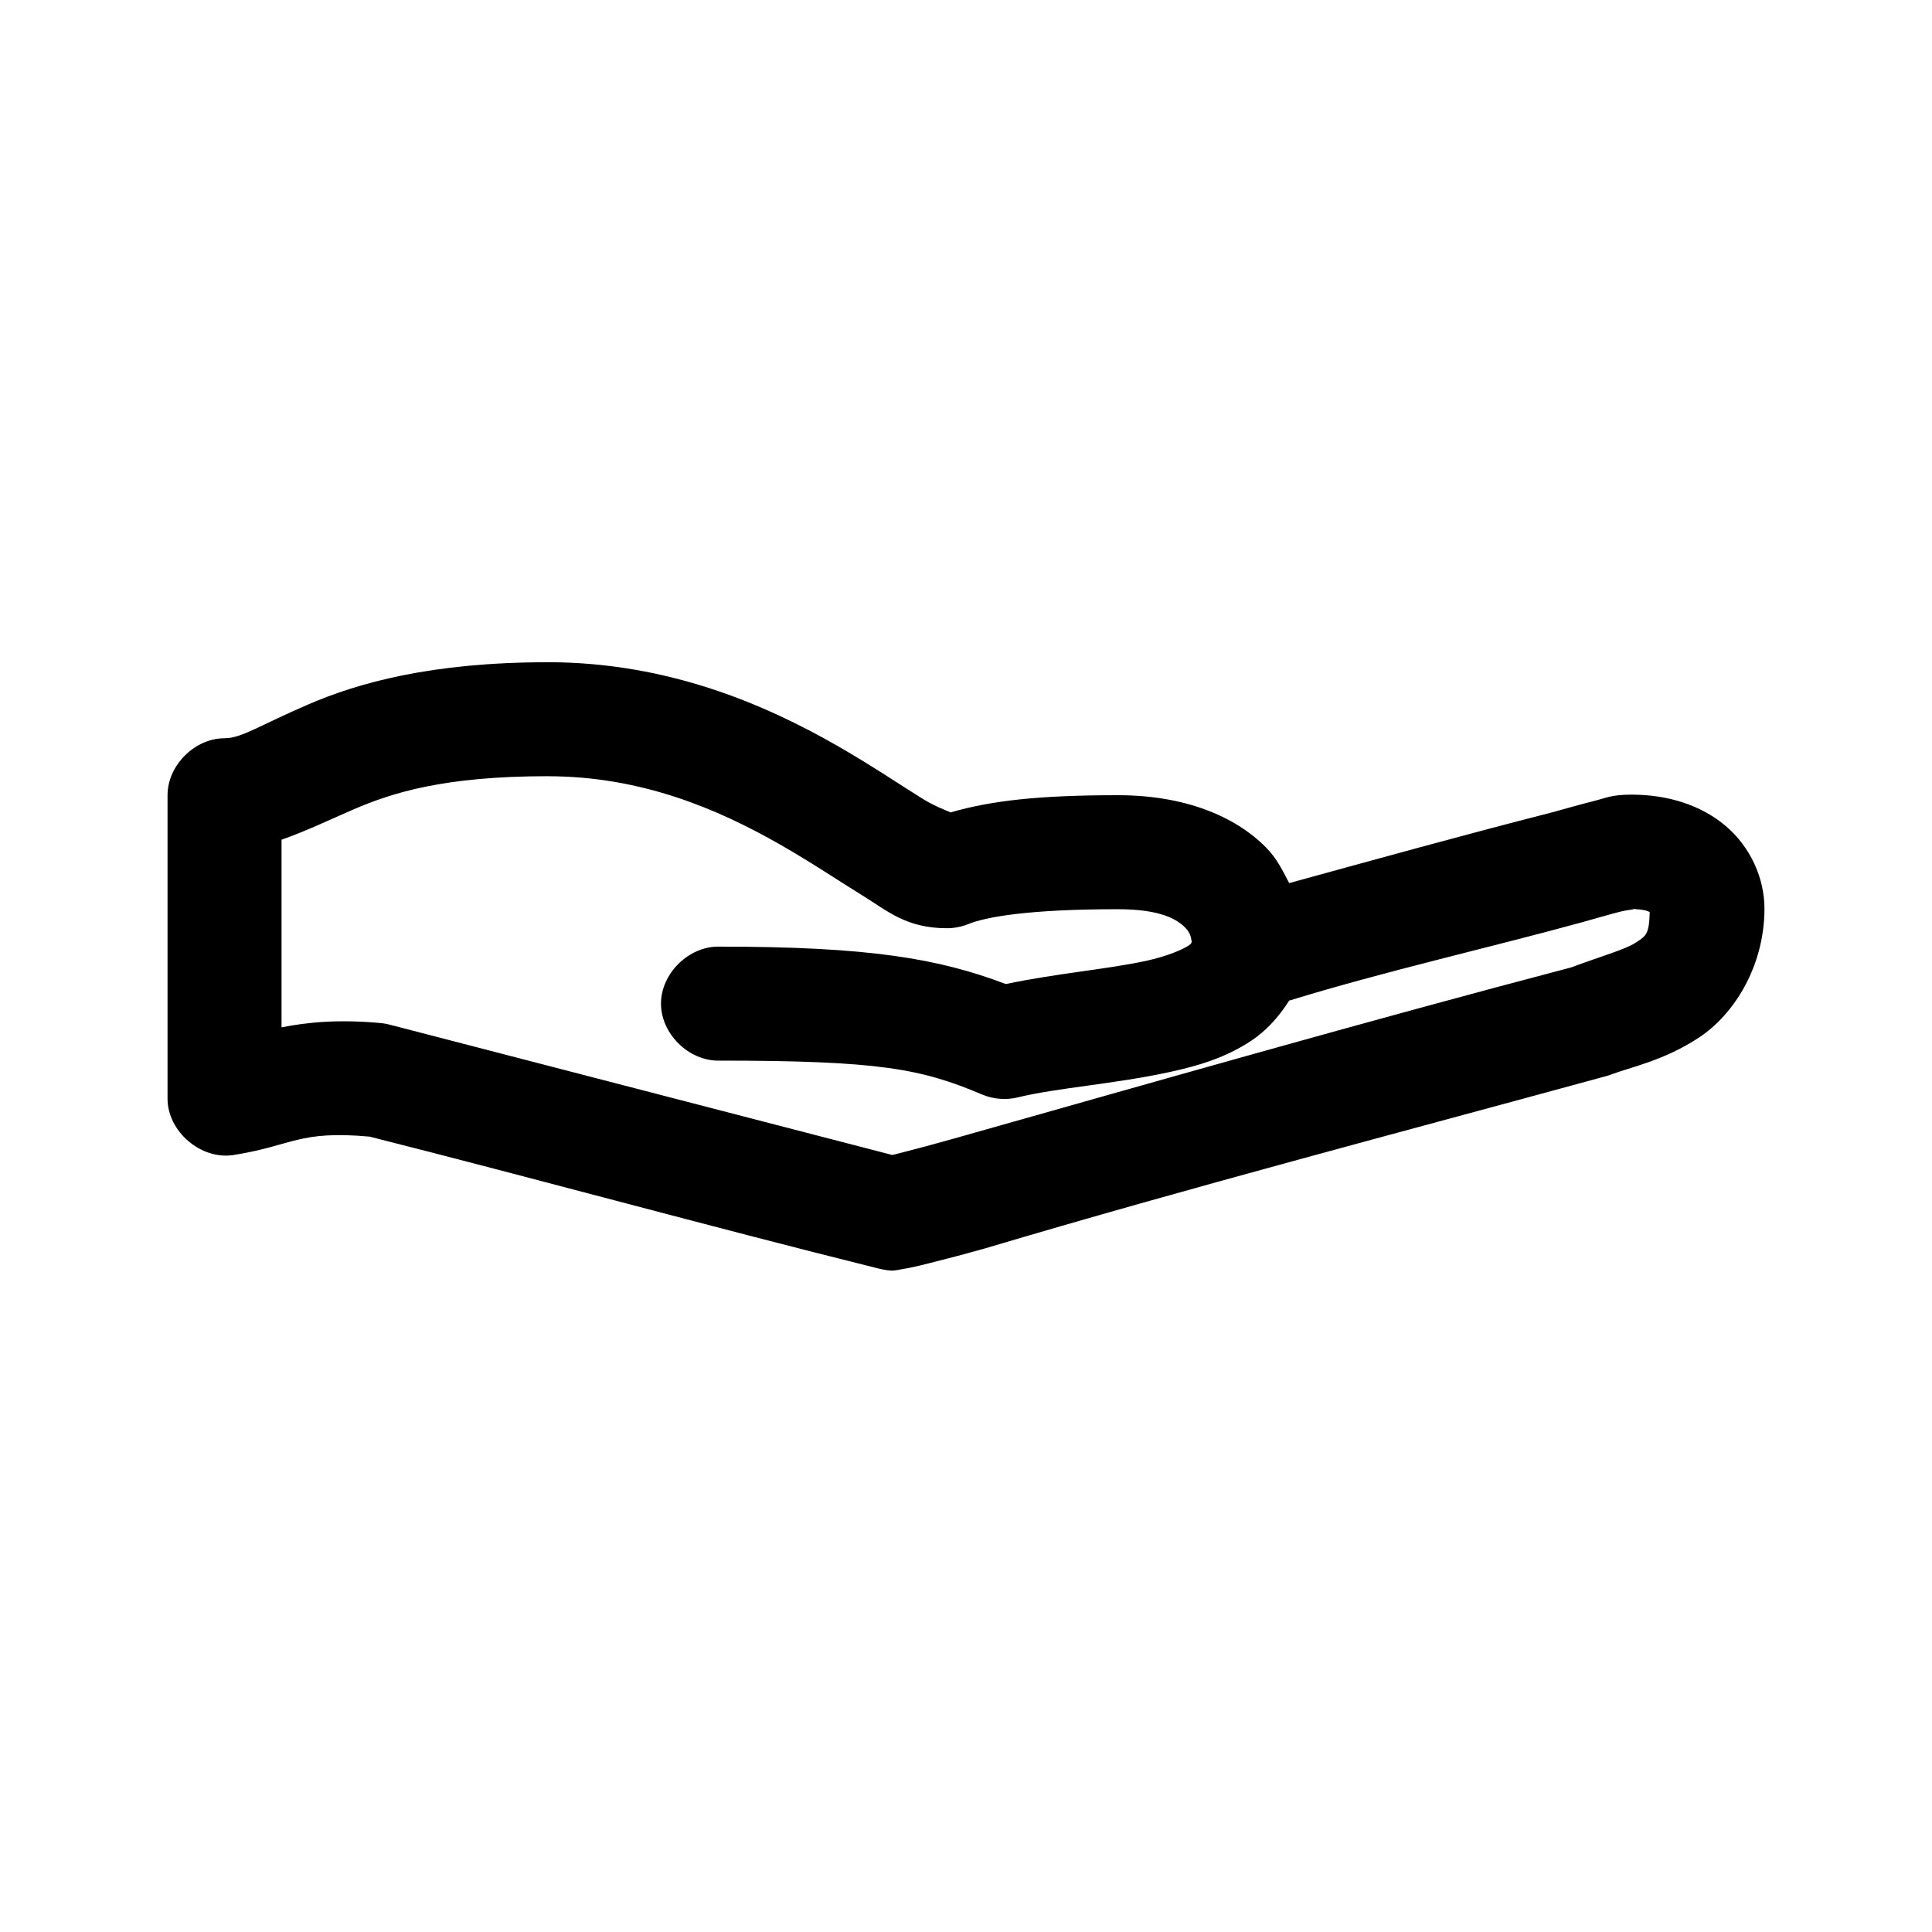
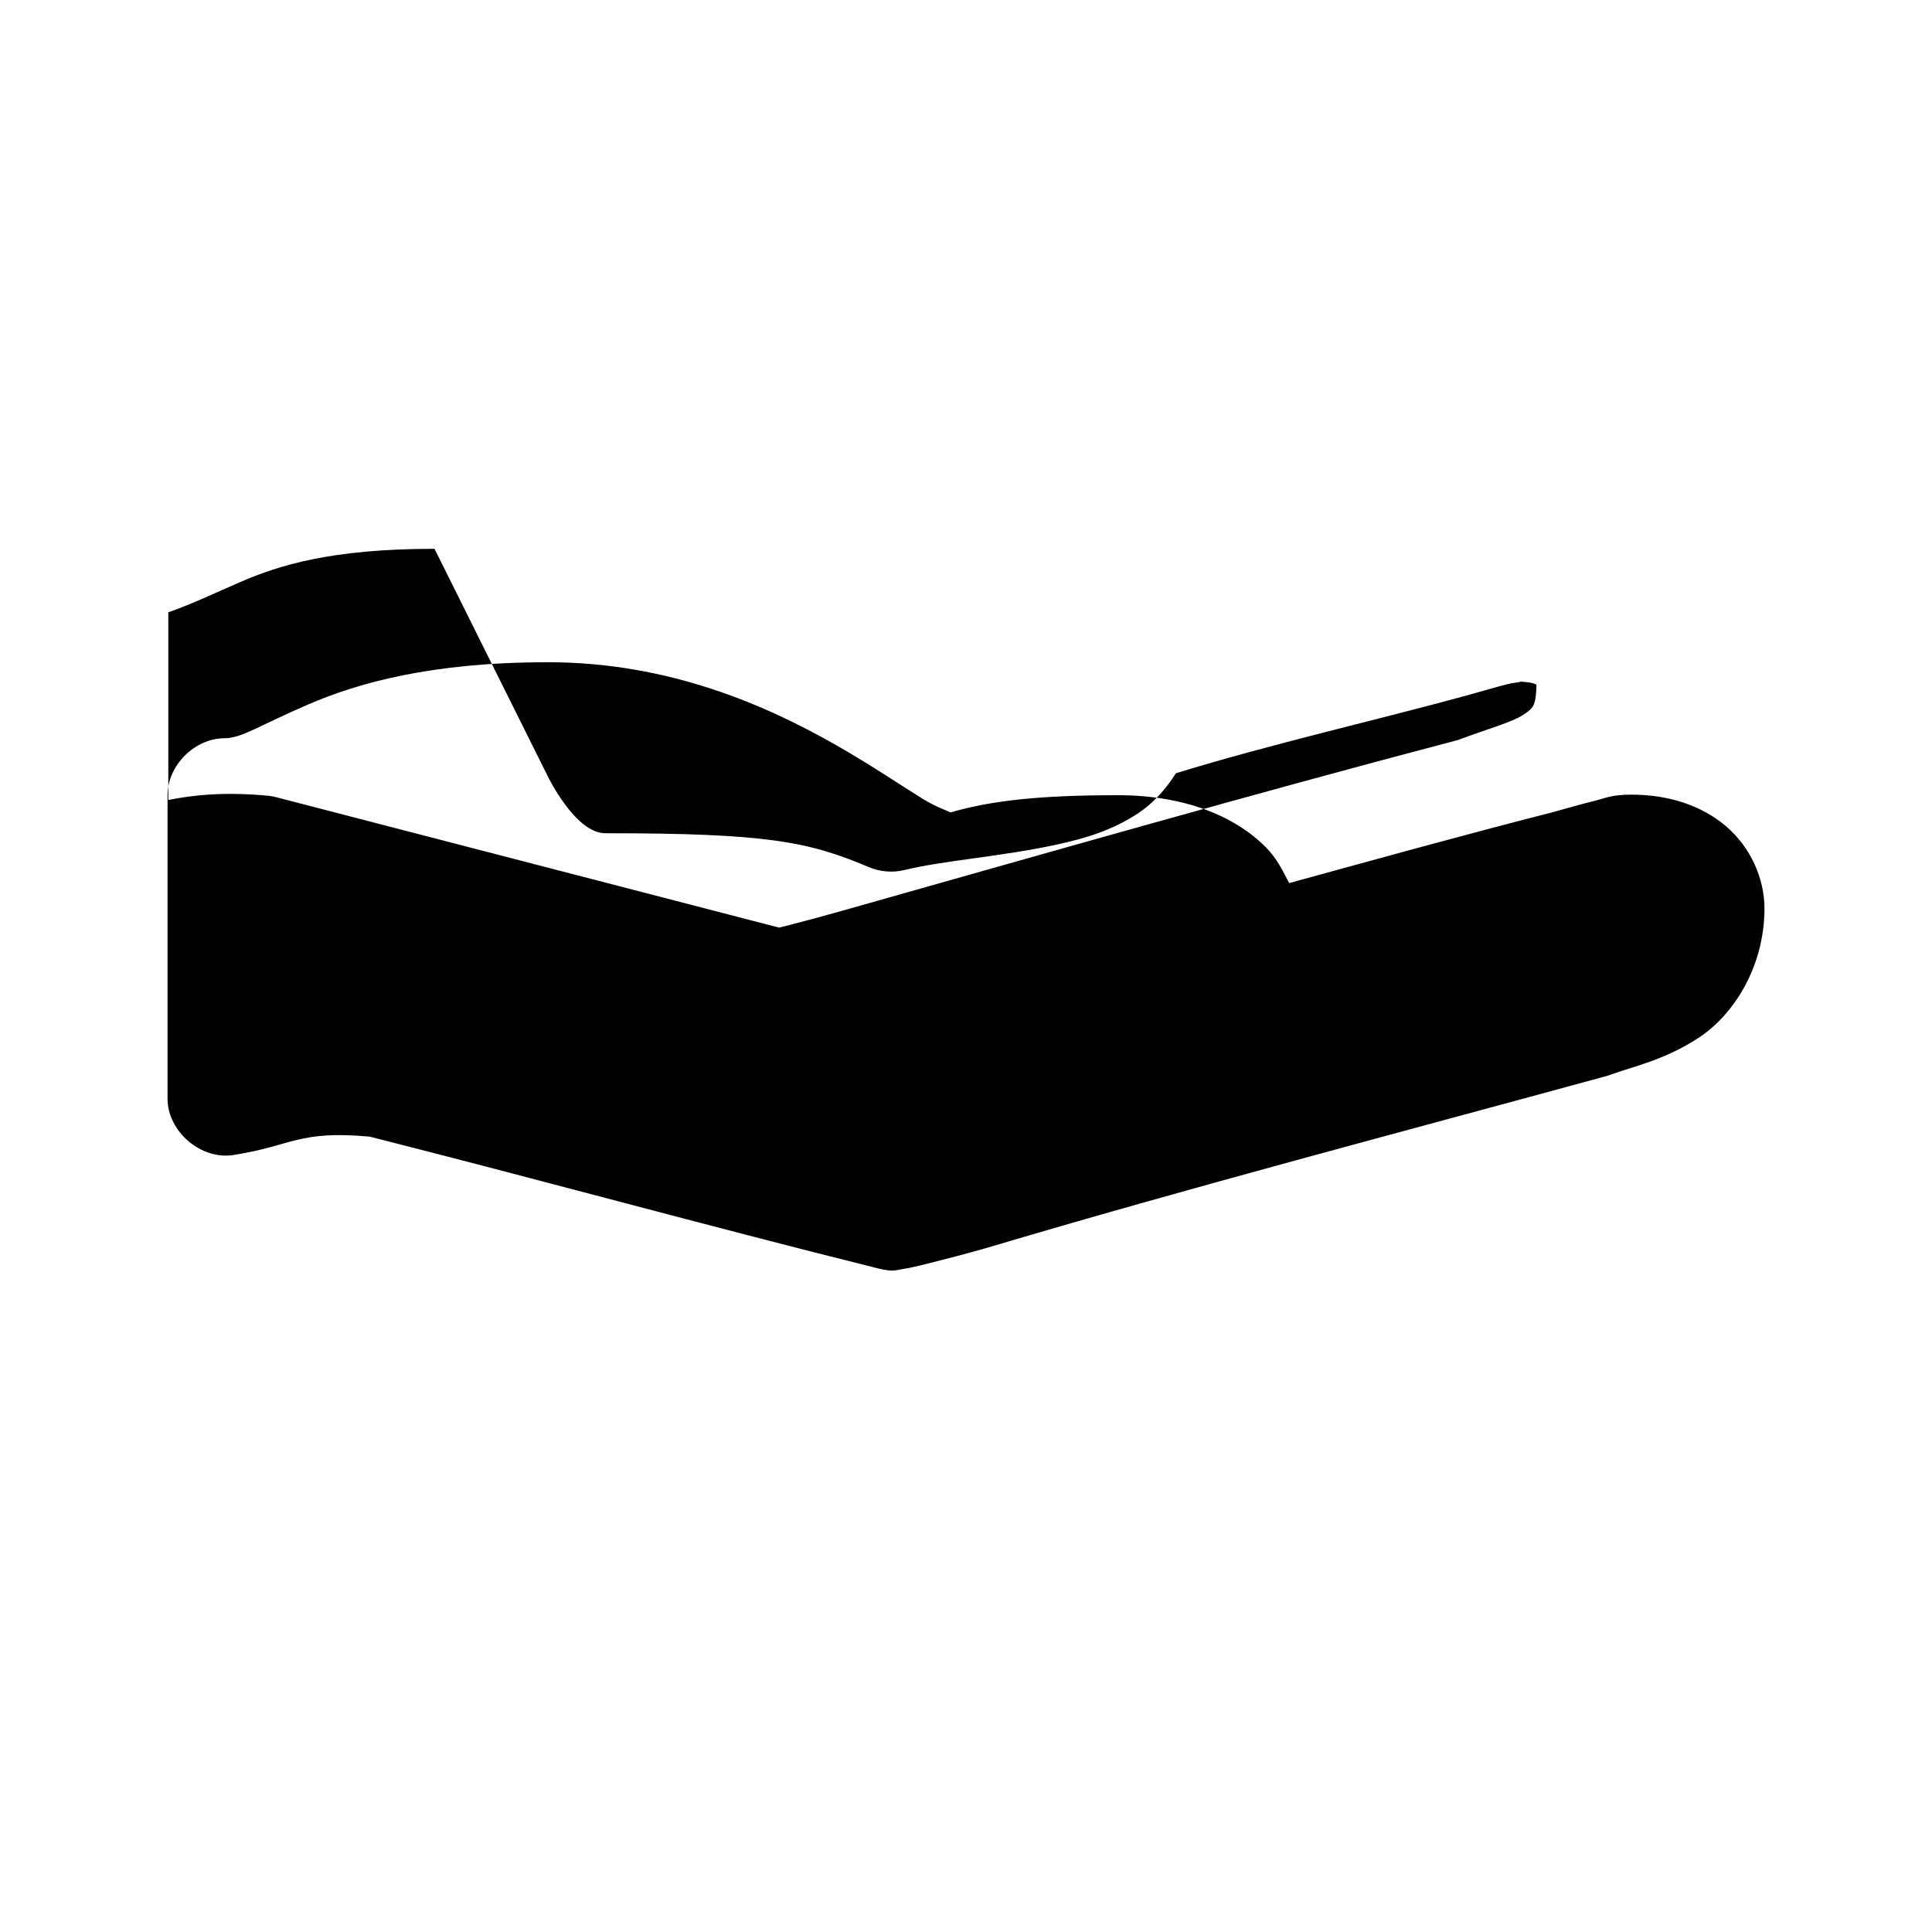
<svg xmlns="http://www.w3.org/2000/svg" fill="#000000" width="800px" height="800px" version="1.1" viewBox="144 144 512 512">
-   <path d="m289.16 319.5c-30.969 0-50.371 5.531-63.449 11.172-13.078 5.641-17.684 8.969-22.199 8.969-7.914 0-15.113 7.195-15.113 15.105v80.398c-0.016 8.707 8.871 16.309 17.477 14.949 15.836-2.504 17.109-6.566 36.055-4.879 44.777 11.328 89.328 23.609 134.14 34.773 3.269 0.844 4.547 0.793 5.371 0.648 1.203-0.215 2.504-0.449 3.606-0.648 1.652-0.324 3.316-0.75 5.352-1.258 4.074-1.02 9.145-2.34 14.801-3.934 53.797-16.012 109.49-30.598 164.52-45.629 0.48-0.137 0.953-0.293 1.418-0.473 4.973-1.871 13.926-3.66 23.145-9.754s17.227-18.719 17.32-33.984v-0.156c0-7.941-3.641-16.27-10.234-21.871-6.594-5.602-15.41-8.34-25.031-8.34-5.371 0-6.773 0.918-10.078 1.73-3.305 0.812-7.012 1.887-11.02 2.988-23.273 5.945-46.344 12.344-69.59 18.723-1.688-3.188-3.188-6.457-6.141-9.441-8.355-8.445-21.805-13.848-39.203-13.848-20.941-0.016-33.727 1.453-44.398 4.562-0.828-0.453-3.766-1.379-7.398-3.617-5.691-3.508-13.438-8.797-22.828-14.16-18.789-10.73-44.566-22.031-76.523-22.031zm0 30.211c24.801 0 45.074 8.68 61.559 18.094 8.242 4.707 15.316 9.484 21.883 13.531 6.57 4.047 11.547 8.652 22.355 8.652 1.938 0 3.871-0.379 5.668-1.102 4.699-1.91 16.156-3.949 39.676-3.934 11.484 0 15.734 2.797 17.789 4.879 1.539 1.555 1.527 2.812 1.73 3.777-0.156 0.195 0.094 0.359-0.789 0.945-1.762 1.176-5.852 2.891-11.336 4.09-9.883 2.16-23.82 3.336-37.156 6.137-17.75-6.727-36.047-9.914-76.043-9.914-7.984-0.109-15.328 7.125-15.328 15.105s7.344 15.219 15.328 15.105c42.504 0 53.652 2.148 69.746 8.969 2.957 1.258 6.32 1.539 9.445 0.785 10.281-2.535 25.773-3.555 40.461-6.766 7.344-1.605 14.637-3.719 21.57-8.34 3.793-2.527 7.195-6.211 9.918-10.543 25.324-7.789 53.254-14.07 77.617-20.77 3.953-1.086 7.523-2.164 10.234-2.832 1.355-0.332 2.856-0.516 3.621-0.629-0.207-0.004-0.289-0.156-0.789-0.156 0.504 0 0.855 0.133 1.258 0.156 2.625 0.152 3.383 0.617 3.621 0.785-0.164 5.848-0.938 6.25-3.621 8.023-2.894 1.914-9.348 3.668-17.16 6.609-54.156 14.211-111.18 30.547-163.42 45.312-5.512 1.555-10.504 2.898-14.012 3.777-1.172 0.293-1.762 0.465-2.519 0.629l-132.88-34.457c-0.773-0.223-1.562-0.379-2.363-0.473-11.84-1.117-19.984-0.195-26.609 1.102v-49.719c6.797-2.406 12.895-5.367 19.051-8.023 10.277-4.43 24-8.812 51.496-8.812z" />
+   <path d="m289.16 319.5c-30.969 0-50.371 5.531-63.449 11.172-13.078 5.641-17.684 8.969-22.199 8.969-7.914 0-15.113 7.195-15.113 15.105v80.398c-0.016 8.707 8.871 16.309 17.477 14.949 15.836-2.504 17.109-6.566 36.055-4.879 44.777 11.328 89.328 23.609 134.14 34.773 3.269 0.844 4.547 0.793 5.371 0.648 1.203-0.215 2.504-0.449 3.606-0.648 1.652-0.324 3.316-0.75 5.352-1.258 4.074-1.02 9.145-2.34 14.801-3.934 53.797-16.012 109.49-30.598 164.52-45.629 0.48-0.137 0.953-0.293 1.418-0.473 4.973-1.871 13.926-3.66 23.145-9.754s17.227-18.719 17.32-33.984v-0.156c0-7.941-3.641-16.27-10.234-21.871-6.594-5.602-15.41-8.34-25.031-8.34-5.371 0-6.773 0.918-10.078 1.73-3.305 0.812-7.012 1.887-11.02 2.988-23.273 5.945-46.344 12.344-69.59 18.723-1.688-3.188-3.188-6.457-6.141-9.441-8.355-8.445-21.805-13.848-39.203-13.848-20.941-0.016-33.727 1.453-44.398 4.562-0.828-0.453-3.766-1.379-7.398-3.617-5.691-3.508-13.438-8.797-22.828-14.16-18.789-10.73-44.566-22.031-76.523-22.031zm0 30.211s7.344 15.219 15.328 15.105c42.504 0 53.652 2.148 69.746 8.969 2.957 1.258 6.32 1.539 9.445 0.785 10.281-2.535 25.773-3.555 40.461-6.766 7.344-1.605 14.637-3.719 21.57-8.34 3.793-2.527 7.195-6.211 9.918-10.543 25.324-7.789 53.254-14.07 77.617-20.77 3.953-1.086 7.523-2.164 10.234-2.832 1.355-0.332 2.856-0.516 3.621-0.629-0.207-0.004-0.289-0.156-0.789-0.156 0.504 0 0.855 0.133 1.258 0.156 2.625 0.152 3.383 0.617 3.621 0.785-0.164 5.848-0.938 6.25-3.621 8.023-2.894 1.914-9.348 3.668-17.16 6.609-54.156 14.211-111.18 30.547-163.42 45.312-5.512 1.555-10.504 2.898-14.012 3.777-1.172 0.293-1.762 0.465-2.519 0.629l-132.88-34.457c-0.773-0.223-1.562-0.379-2.363-0.473-11.84-1.117-19.984-0.195-26.609 1.102v-49.719c6.797-2.406 12.895-5.367 19.051-8.023 10.277-4.43 24-8.812 51.496-8.812z" />
</svg>